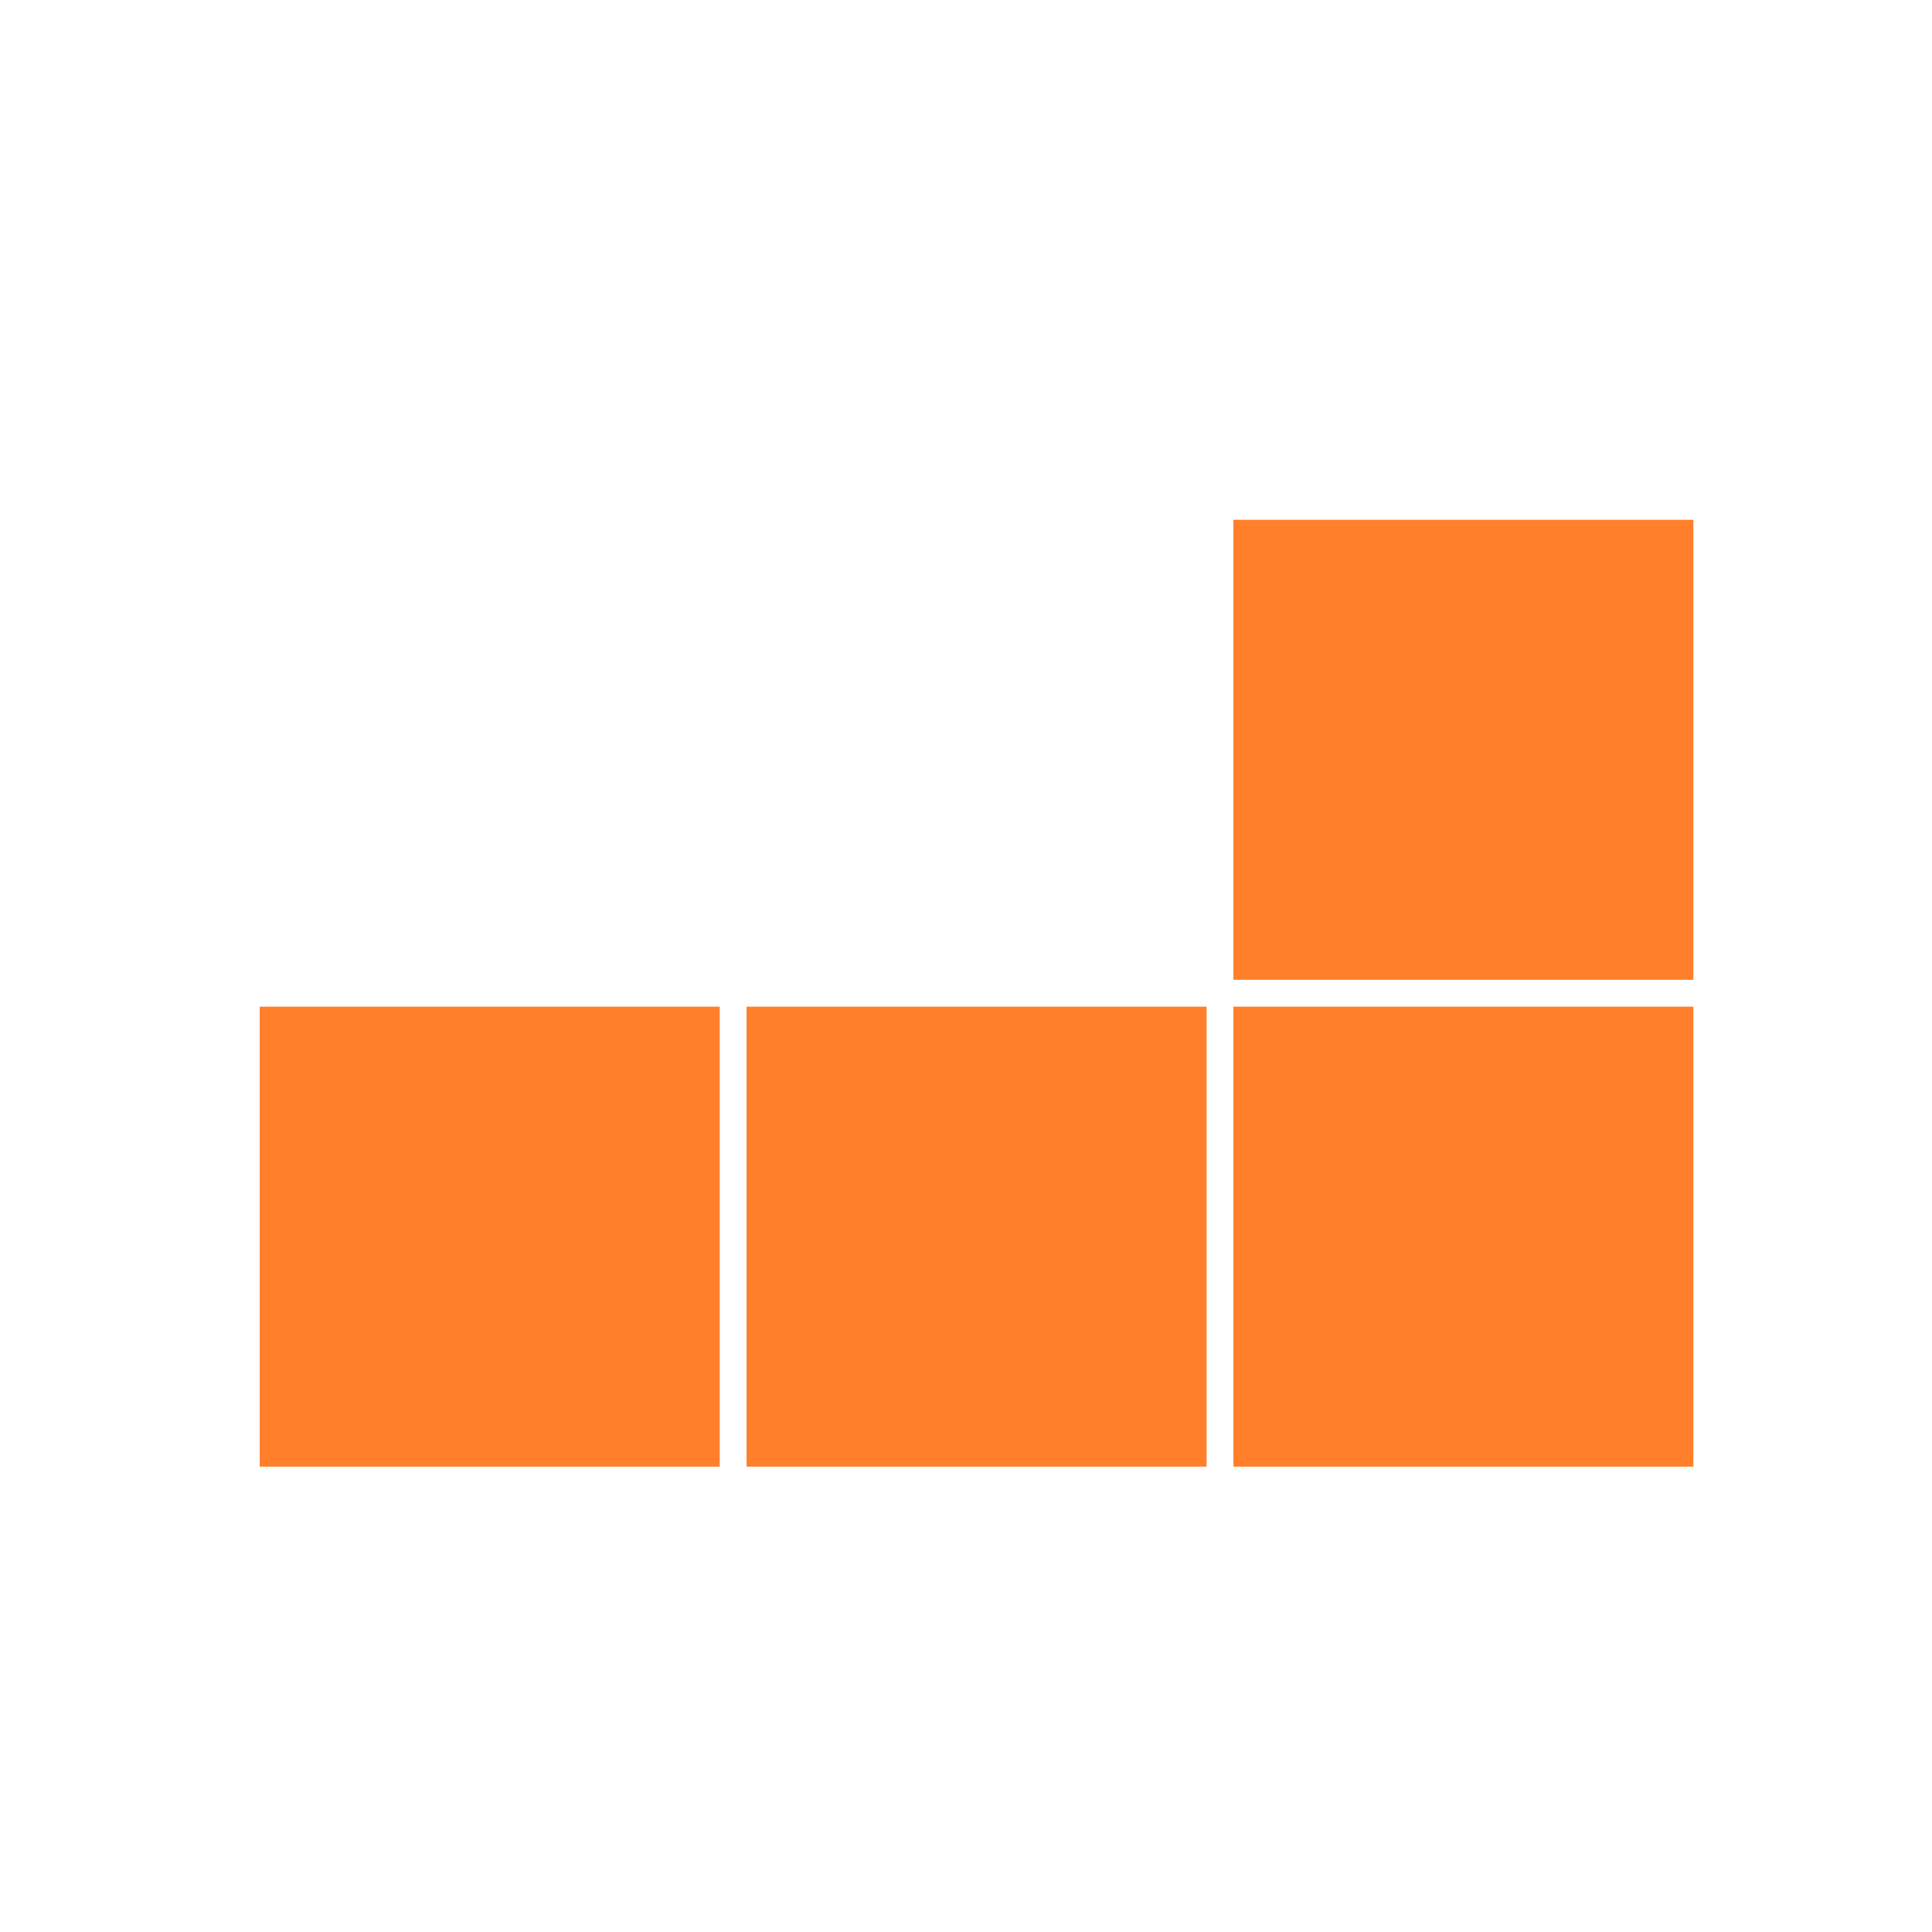
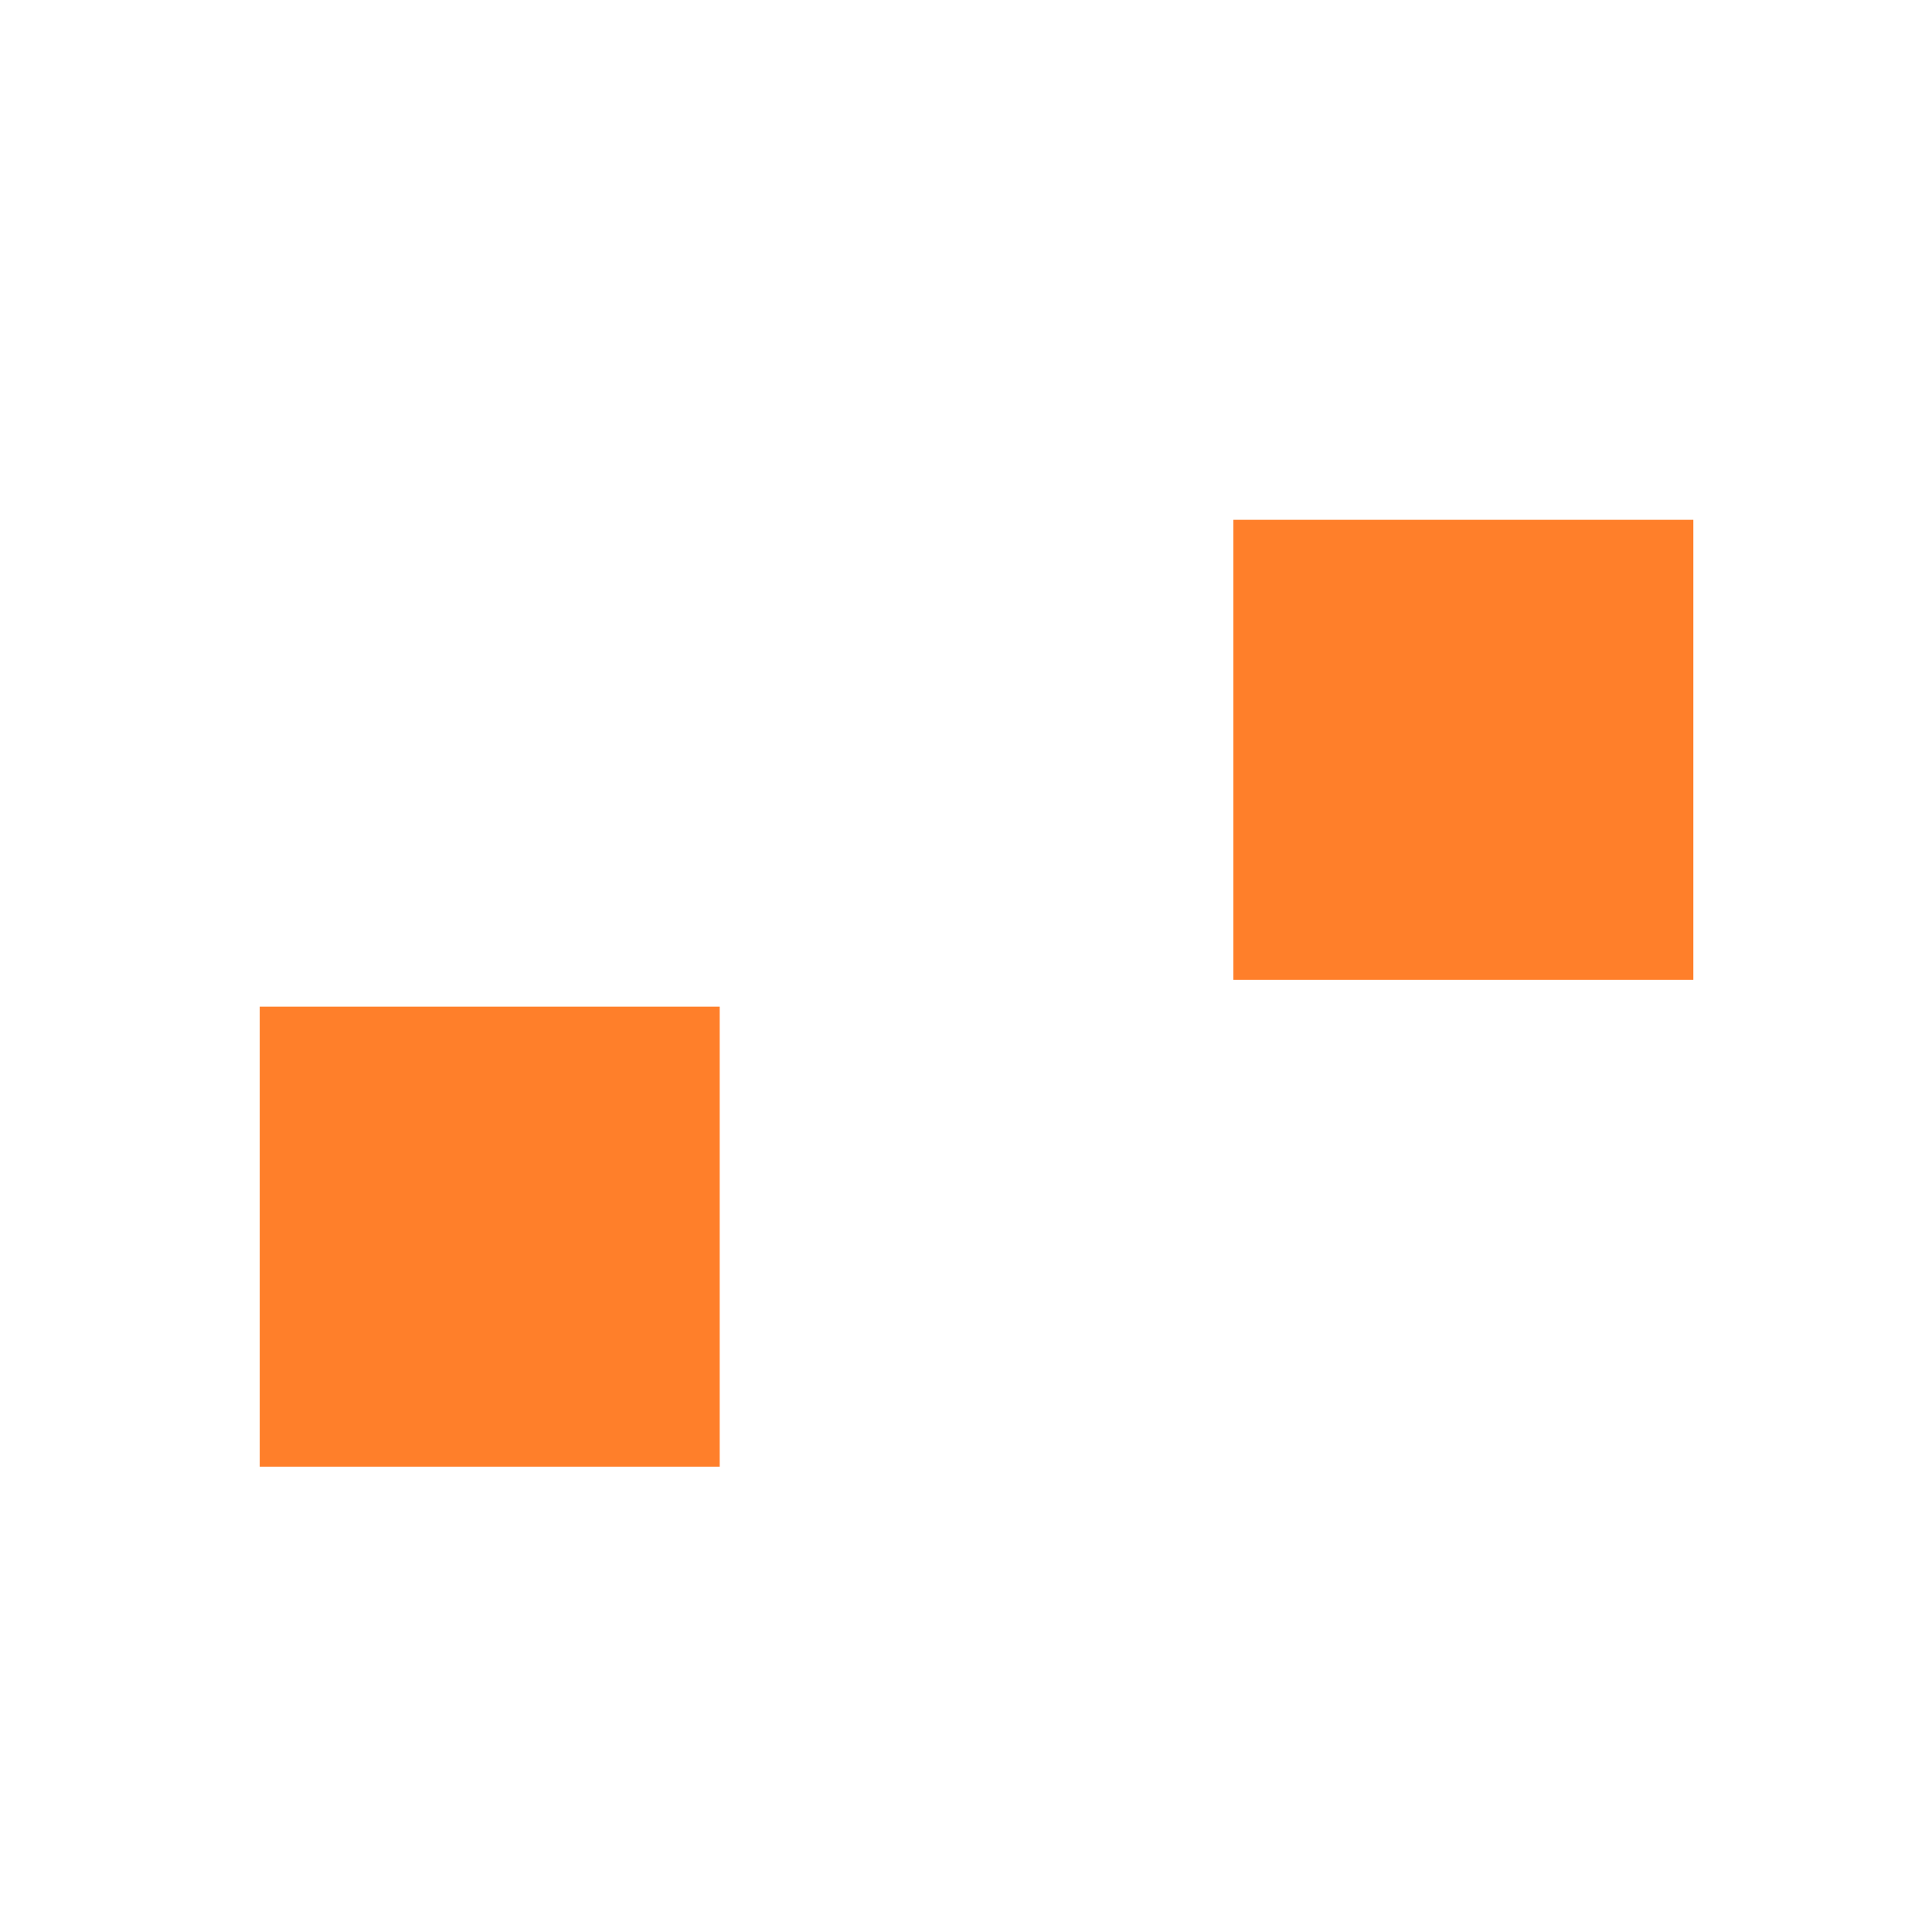
<svg xmlns="http://www.w3.org/2000/svg" xmlns:ns1="http://www.inkscape.org/namespaces/inkscape" xmlns:ns2="http://sodipodi.sourceforge.net/DTD/sodipodi-0.dtd" xmlns:xlink="http://www.w3.org/1999/xlink" width="21mm" height="21mm" viewBox="0 0 21 21" version="1.1" id="svg8" ns1:version="1.0.2 (e86c870879, 2021-01-15)" ns2:docname="tetrominoes-6.svg">
  <defs id="defs2">
    <g id="x">
-       <rect id="rect122" width="24" height="24" x="0" y="0" />
      <path id="path124" d="M 0,0 3,3 H 21 L 24,0" ns1:connector-curvature="0" style="fill:#ffffff;fill-opacity:0.7" />
      <path id="path126" d="M 0,0 3,3 V 21 L 0,24 M 24,0 21,3 v 18 l 3,3" ns1:connector-curvature="0" style="fill:#000000;fill-opacity:0.1" />
      <path id="path128" d="m 0,24 3,-3 h 18 l 3,3" ns1:connector-curvature="0" style="fill:#000000;fill-opacity:0.5" />
    </g>
    <g id="n">
      <use xlink:href="#x" x="120" y="24" id="0" width="100%" height="100%" />
      <use id="use132" xlink:href="#0" x="24" y="0" width="100%" height="100%" />
      <use id="use134" xlink:href="#0" x="48" y="0" width="100%" height="100%" />
    </g>
    <g id="x-7">
      <rect y="0" x="0" height="24" width="24" id="rect122-5" />
-       <path style="fill:#ffffff;fill-opacity:0.7" ns1:connector-curvature="0" d="M 0,0 3,3 H 21 L 24,0" id="path124-3" />
      <path style="fill:#000000;fill-opacity:0.1" ns1:connector-curvature="0" d="M 0,0 3,3 V 21 L 0,24 M 24,0 21,3 v 18 l 3,3" id="path126-5" />
      <path style="fill:#000000;fill-opacity:0.5" ns1:connector-curvature="0" d="m 0,24 3,-3 h 18 l 3,3" id="path128-6" />
    </g>
    <g id="n-2">
      <use height="100%" width="100%" id="0-9" y="24" x="120" xlink:href="#x-7" />
      <use height="100%" width="100%" y="0" x="24" xlink:href="#0-9" id="use132-1" />
      <use height="100%" width="100%" y="0" x="48" xlink:href="#0-9" id="use134-2" />
    </g>
  </defs>
  <ns2:namedview id="base" pagecolor="#ffffff" bordercolor="#666666" borderopacity="1.0" ns1:pageopacity="0.0" ns1:pageshadow="2" ns1:zoom="1.979899" ns1:cx="44.097301" ns1:cy="14.246635" ns1:document-units="mm" ns1:current-layer="layer1" showgrid="false" ns1:window-width="1366" ns1:window-height="704" ns1:window-x="0" ns1:window-y="27" ns1:window-maximized="1" showguides="true" ns1:guide-bbox="true" units="mm" ns1:document-rotation="0" />
  <g ns1:label="Capa 1" ns1:groupmode="layer" id="layer1" transform="translate(0,-276)">
    <rect ns1:export-ydpi="300" ns1:export-xdpi="300" y="276" x="1.3501593e-06" height="21" width="21" id="rect92" style="fill:none;fill-opacity:1;stroke:none;stroke-width:0.758;stroke-miterlimit:4;stroke-dasharray:none;stroke-opacity:1;paint-order:fill markers stroke" />
    <g id="g247" transform="translate(-26.427,-3.117)" ns1:export-xdpi="300" ns1:export-ydpi="300">
-       <rect ns1:export-ydpi="300" ns1:export-xdpi="300" transform="scale(-1,1)" y="290.059" x="-44.833" height="5" width="5" id="rect273" style="fill:#ff7f2a;fill-opacity:1;stroke:none;stroke-width:0.375;stroke-miterlimit:4;stroke-dasharray:none;stroke-opacity:1;paint-order:fill markers stroke" />
-       <rect ns1:export-ydpi="300" ns1:export-xdpi="300" transform="scale(-1,1)" style="fill:#ff7f2a;fill-opacity:1;stroke:none;stroke-width:0.375;stroke-miterlimit:4;stroke-dasharray:none;stroke-opacity:1;paint-order:fill markers stroke" id="rect275" width="5" height="5" x="-39.542" y="290.059" />
      <rect ns1:export-ydpi="300" ns1:export-xdpi="300" transform="scale(-1,1)" y="290.059" x="-34.25" height="5" width="5" id="rect277" style="fill:#ff7f2a;fill-opacity:1;stroke:none;stroke-width:0.375;stroke-miterlimit:4;stroke-dasharray:none;stroke-opacity:1;paint-order:fill markers stroke" />
      <rect ns1:export-ydpi="300" ns1:export-xdpi="300" transform="scale(-1,1)" style="fill:#ff7f2a;fill-opacity:1;stroke:none;stroke-width:0.375;stroke-miterlimit:4;stroke-dasharray:none;stroke-opacity:1;paint-order:fill markers stroke" id="rect279" width="5" height="5" x="-44.833" y="284.767" />
    </g>
  </g>
</svg>